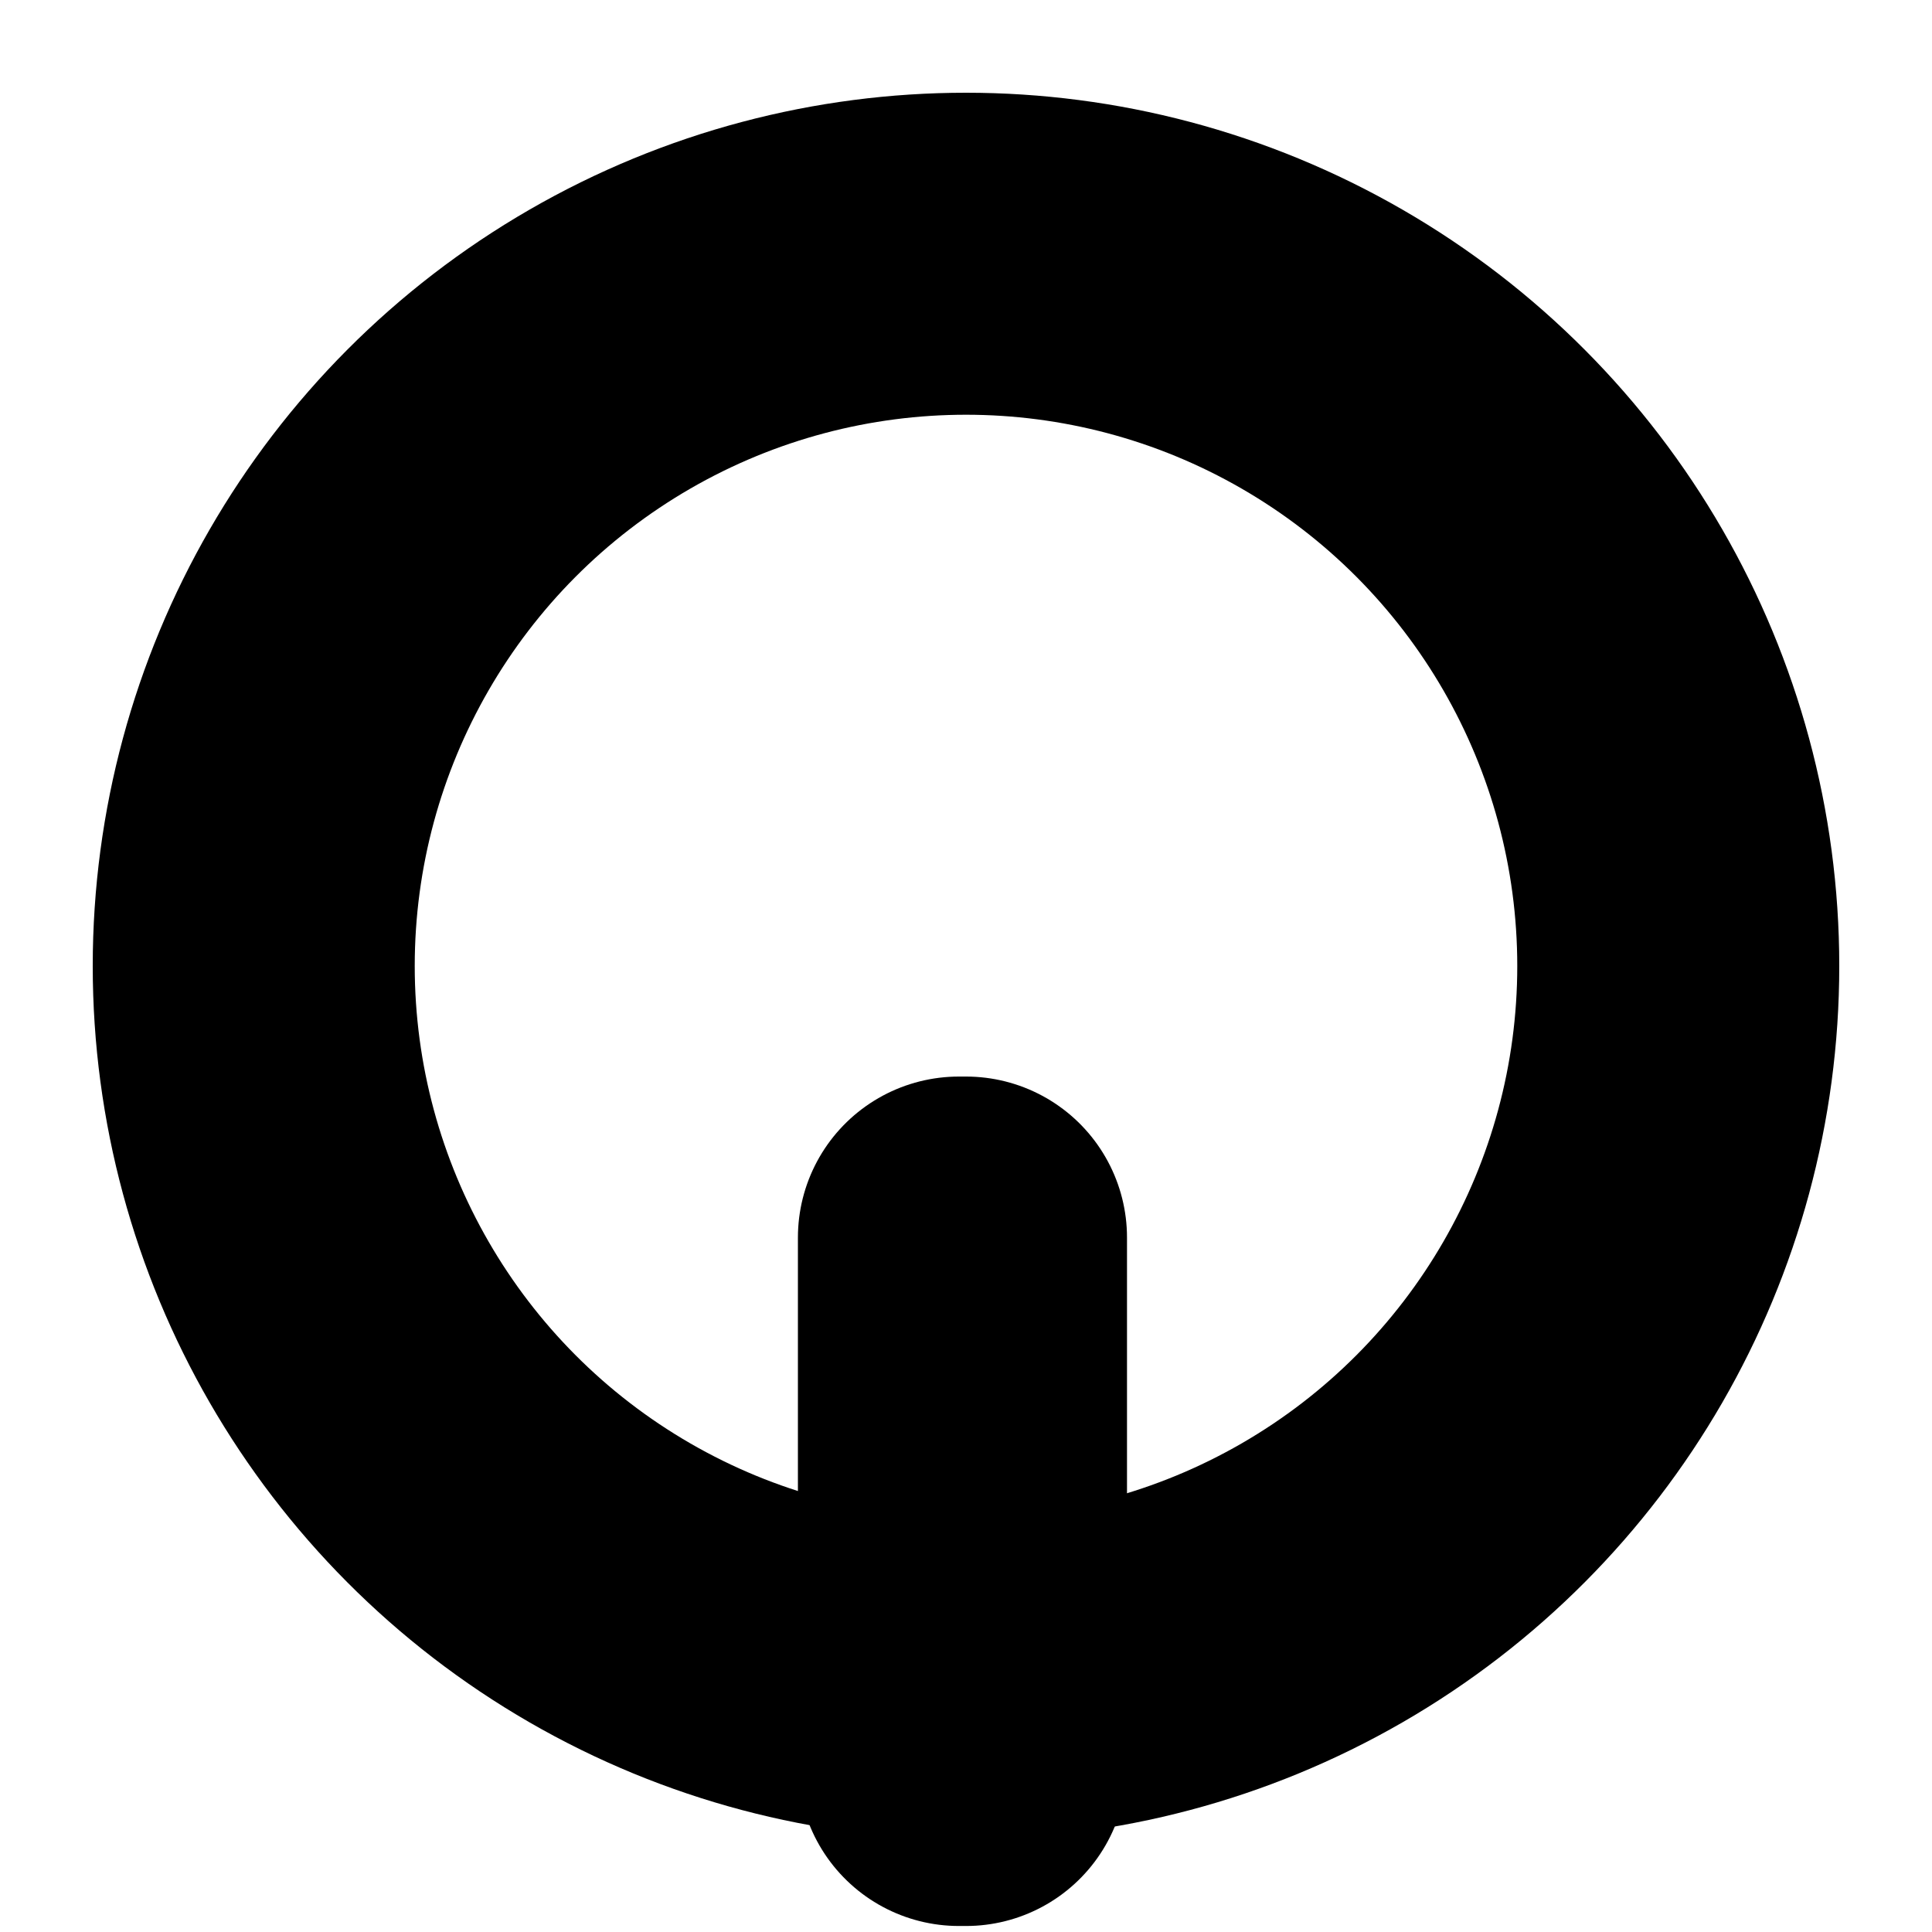
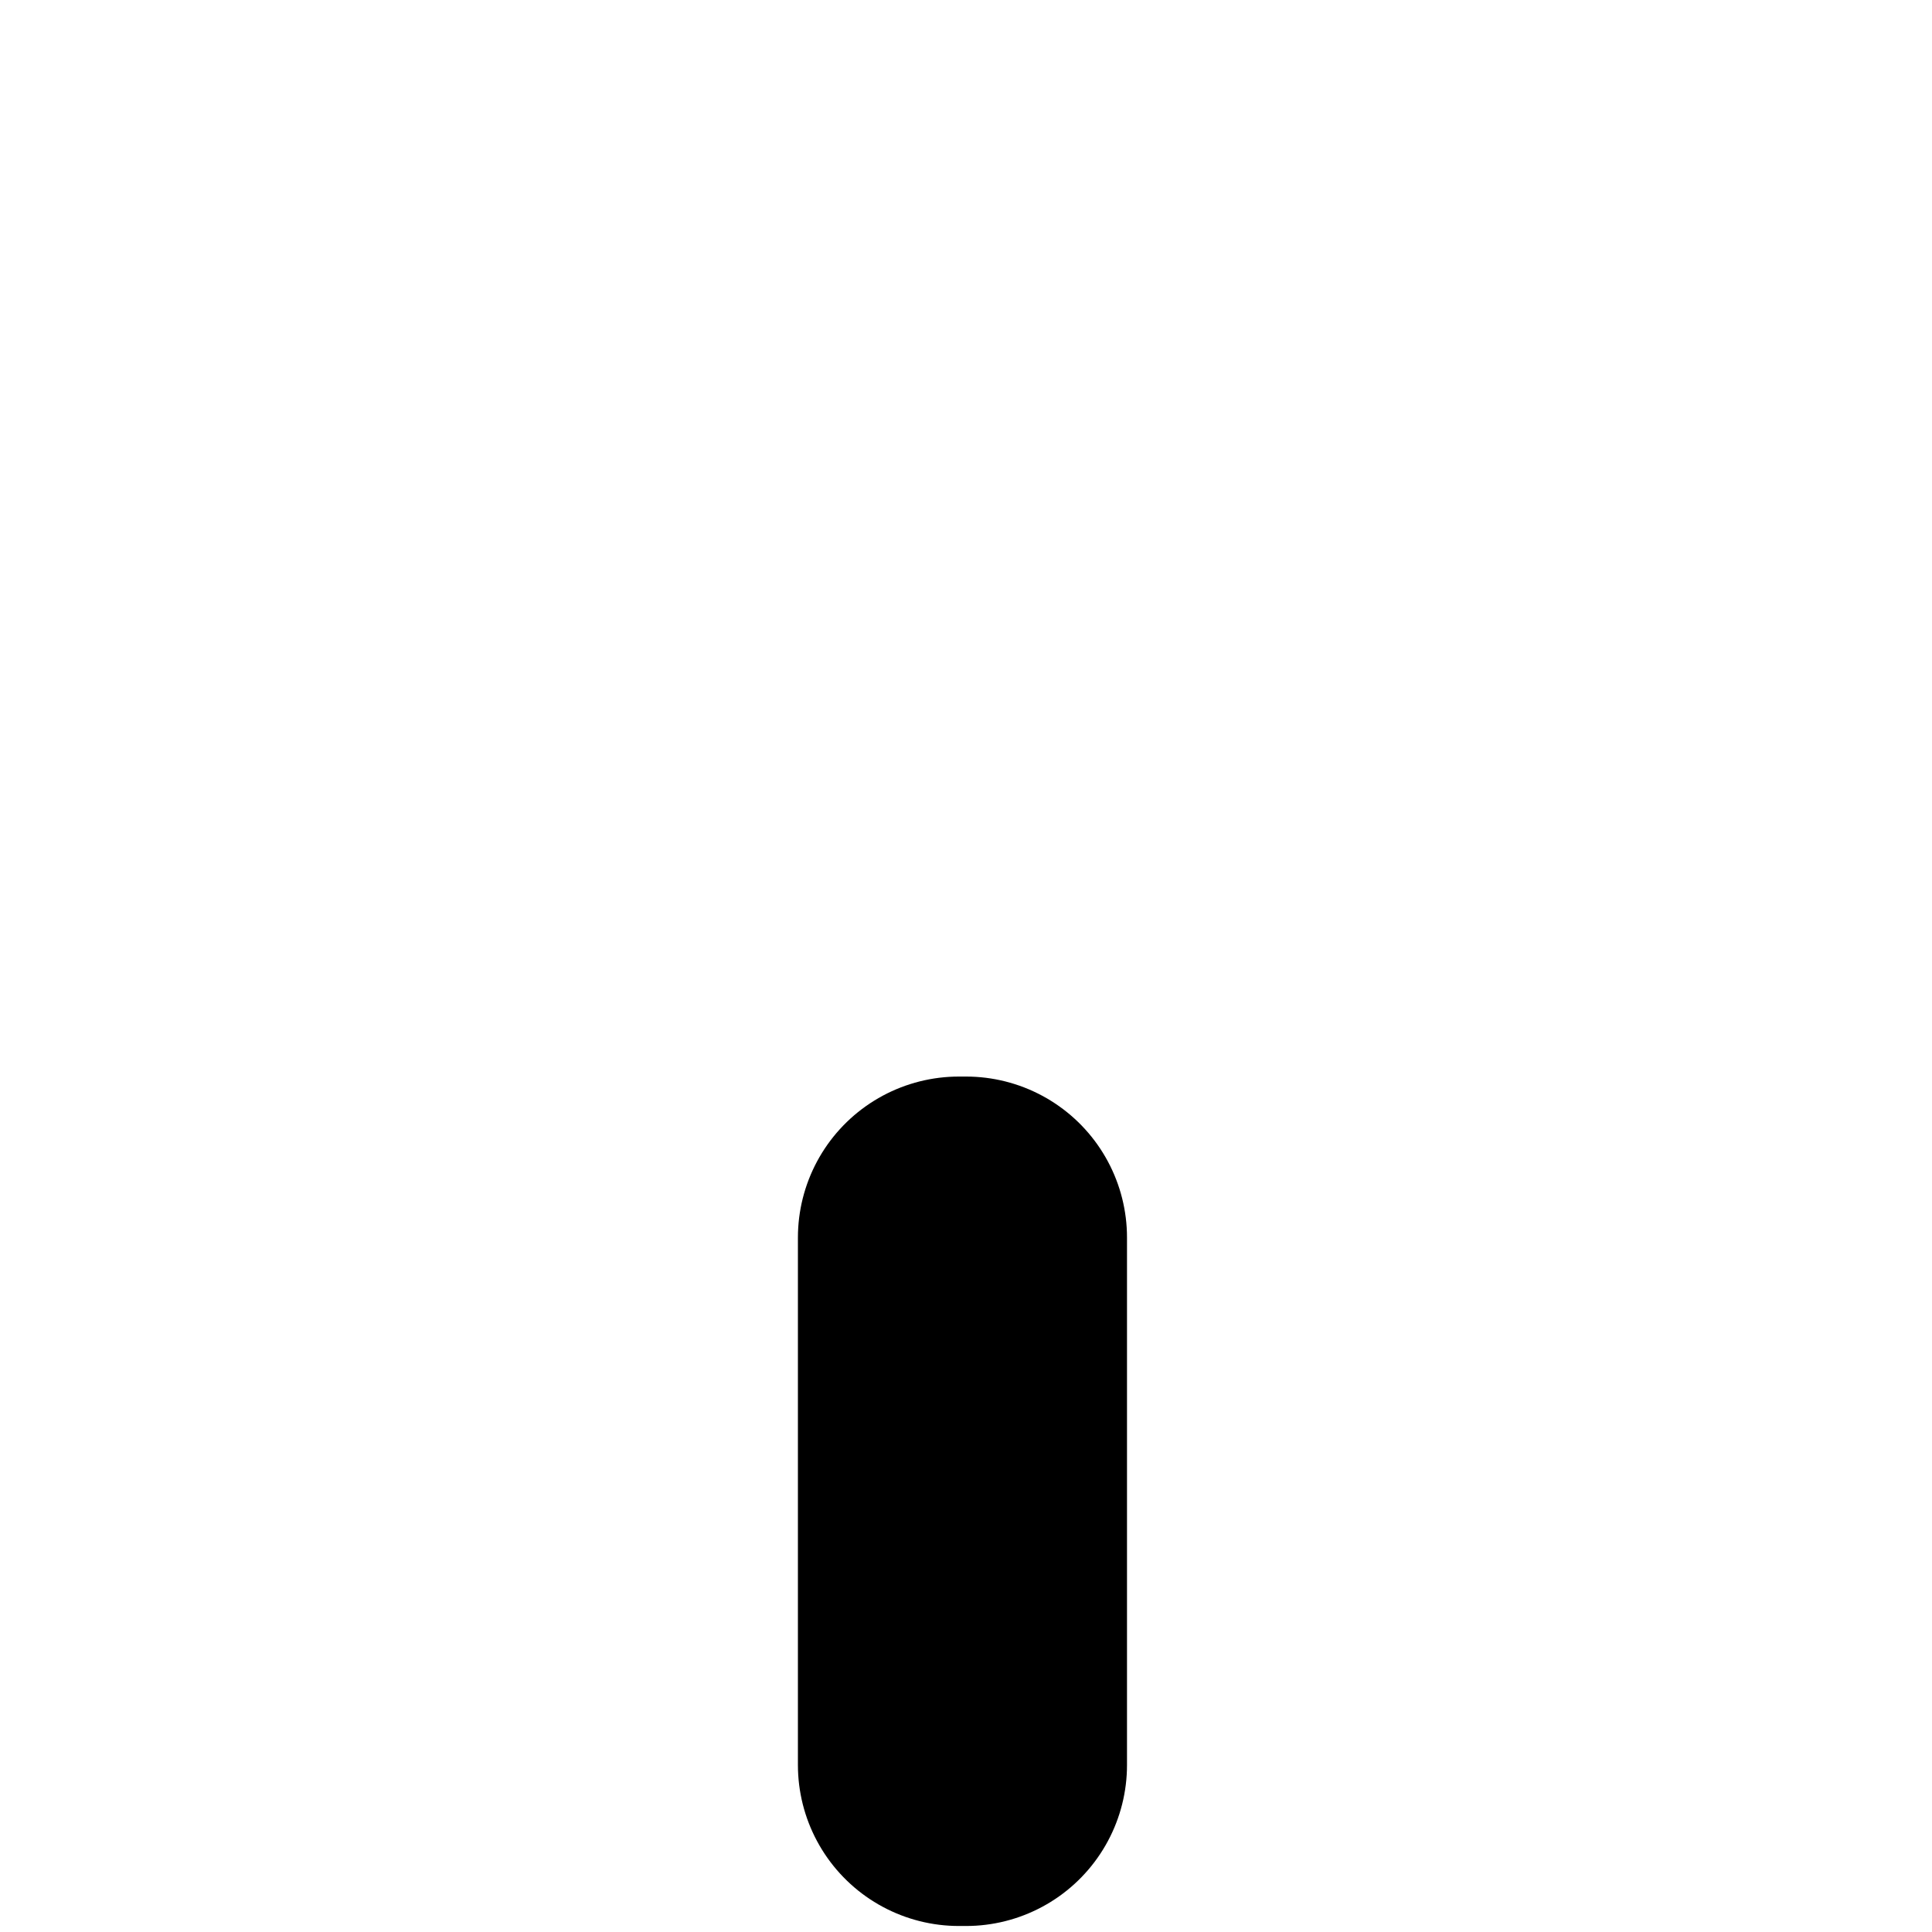
<svg xmlns="http://www.w3.org/2000/svg" width="100%" height="100%" viewBox="0 0 9 9" version="1.1" xml:space="preserve" style="fill-rule:evenodd;clip-rule:evenodd;stroke-linecap:round;stroke-linejoin:round;stroke-miterlimit:1.5;">
  <g>
-     <circle id="c3" cx="4.5" cy="4.5" r="3.318" style="fill:none;stroke:#000;stroke-width:1.5px;" />
    <rect x="4.467" y="5.765" width="0.033" height="2.457" style="stroke:#000;stroke-width:1.5px;" />
  </g>
</svg>